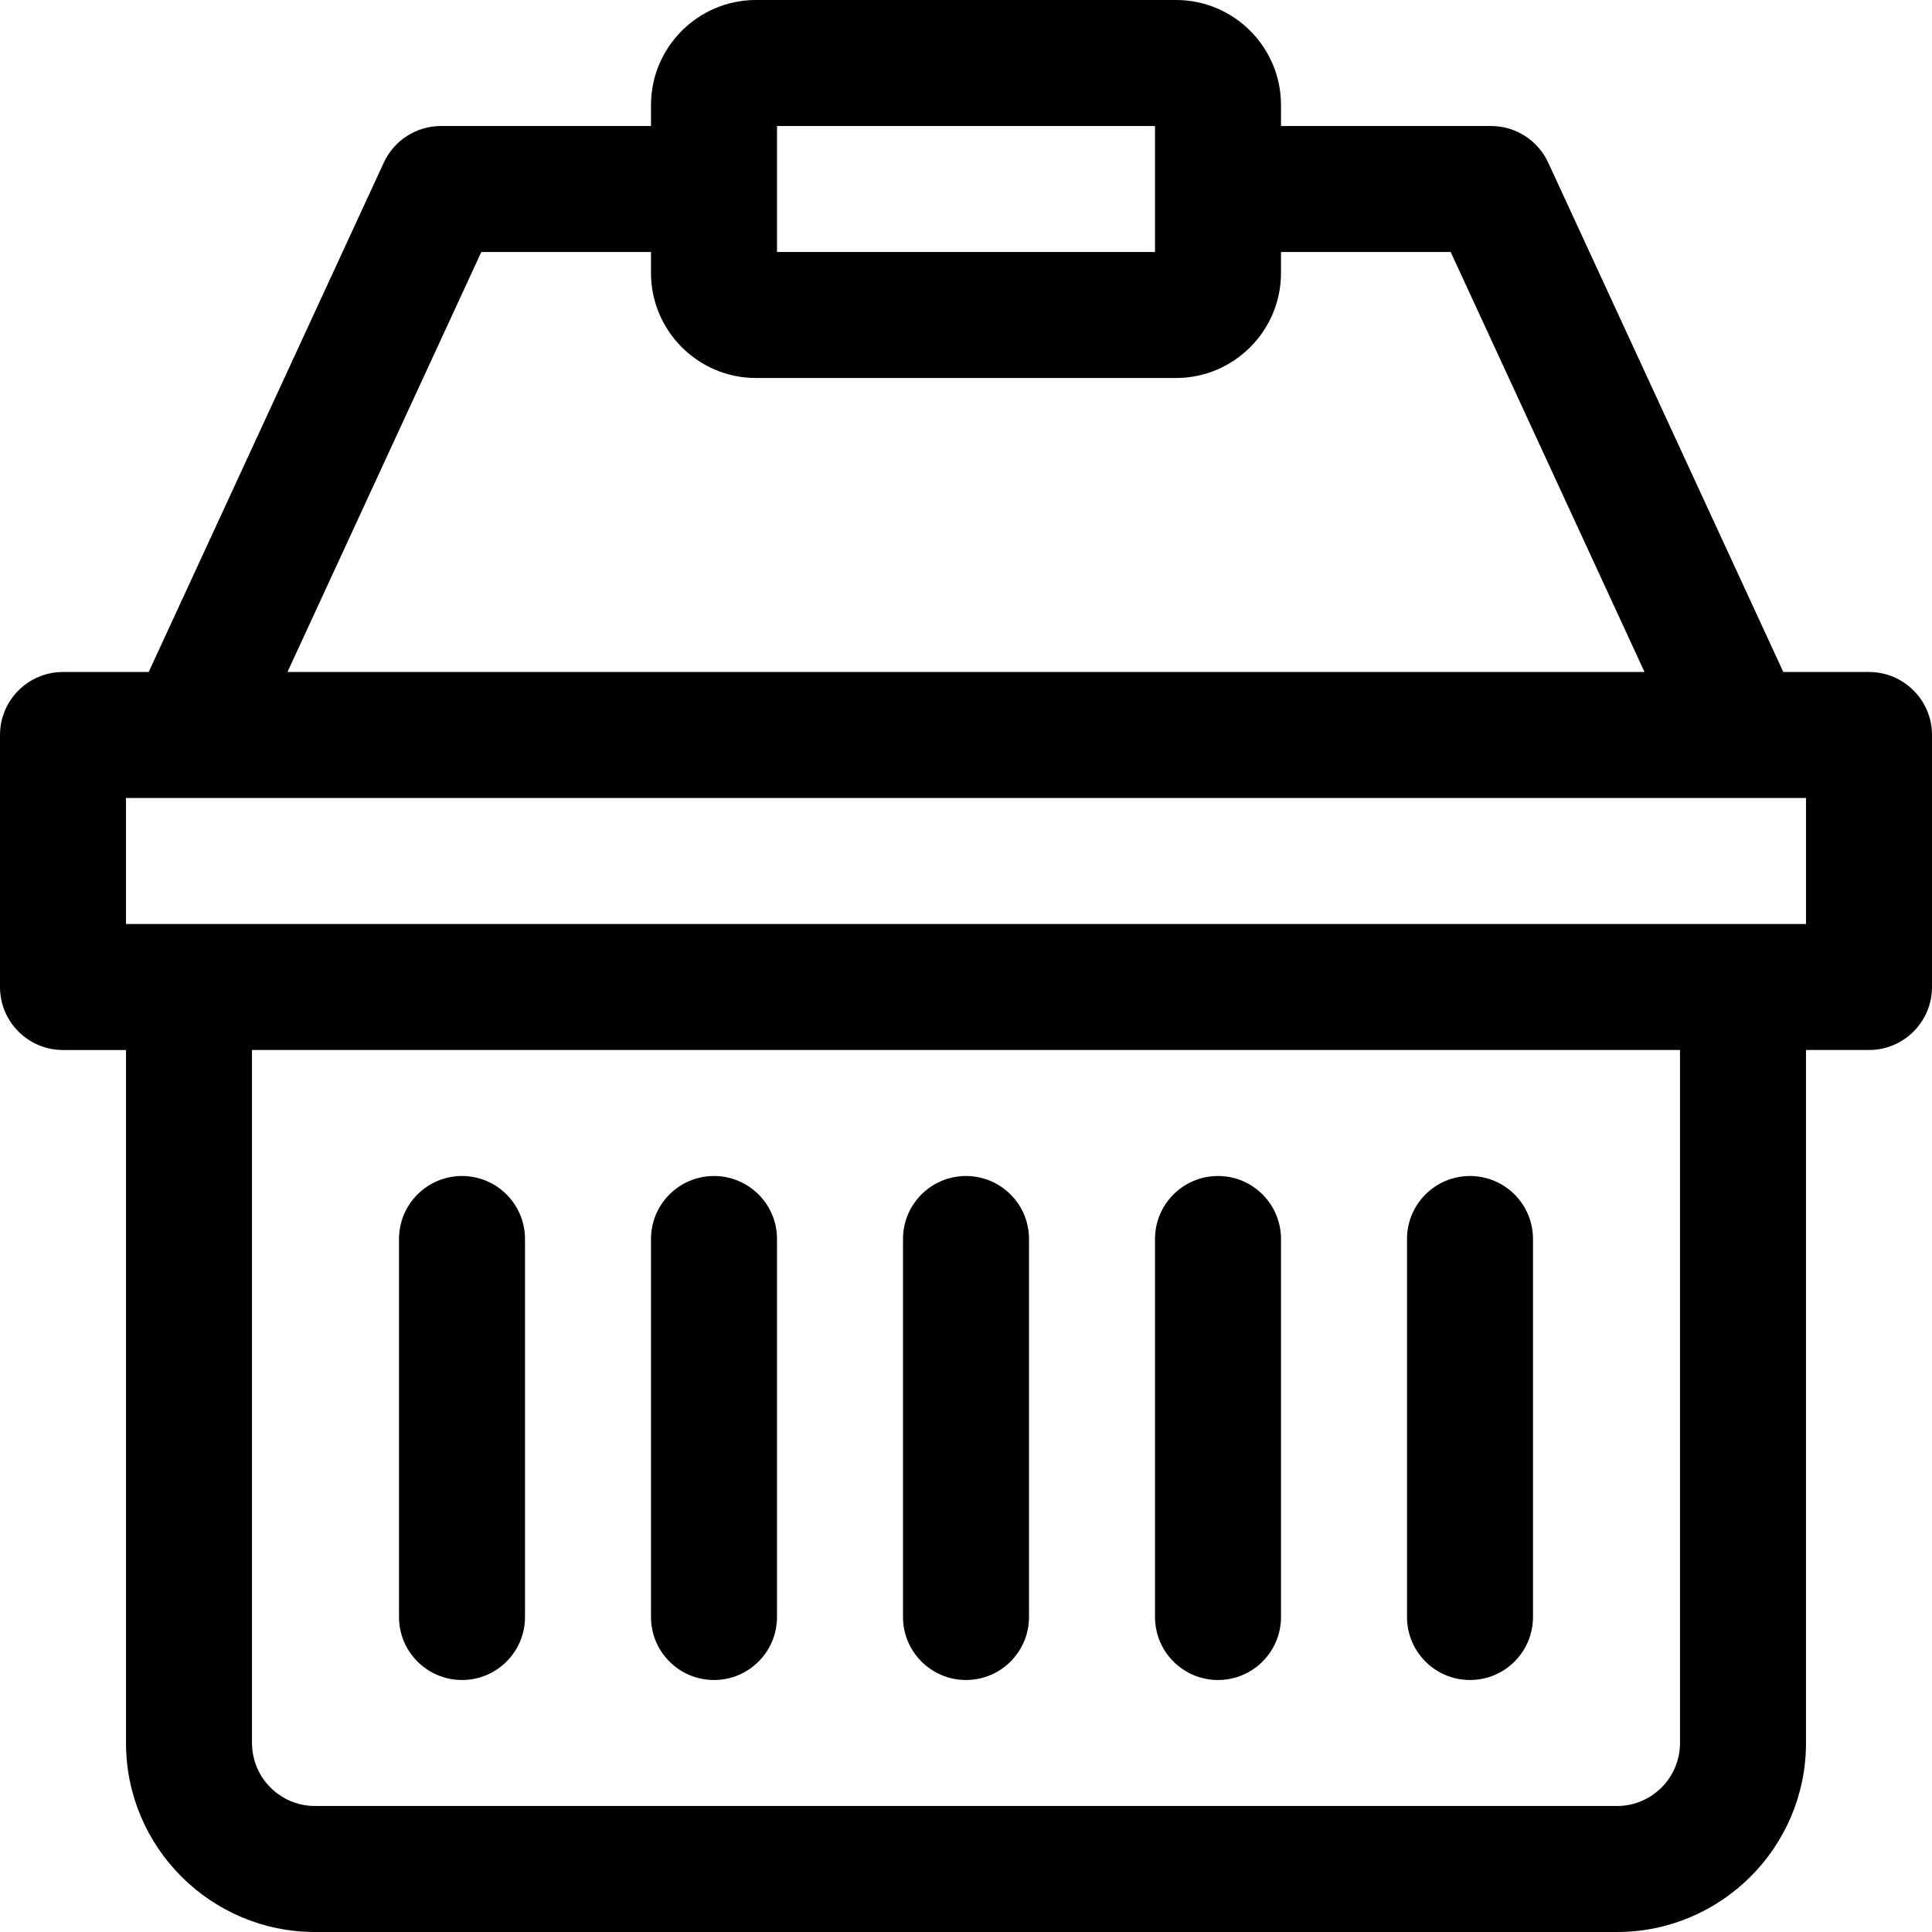
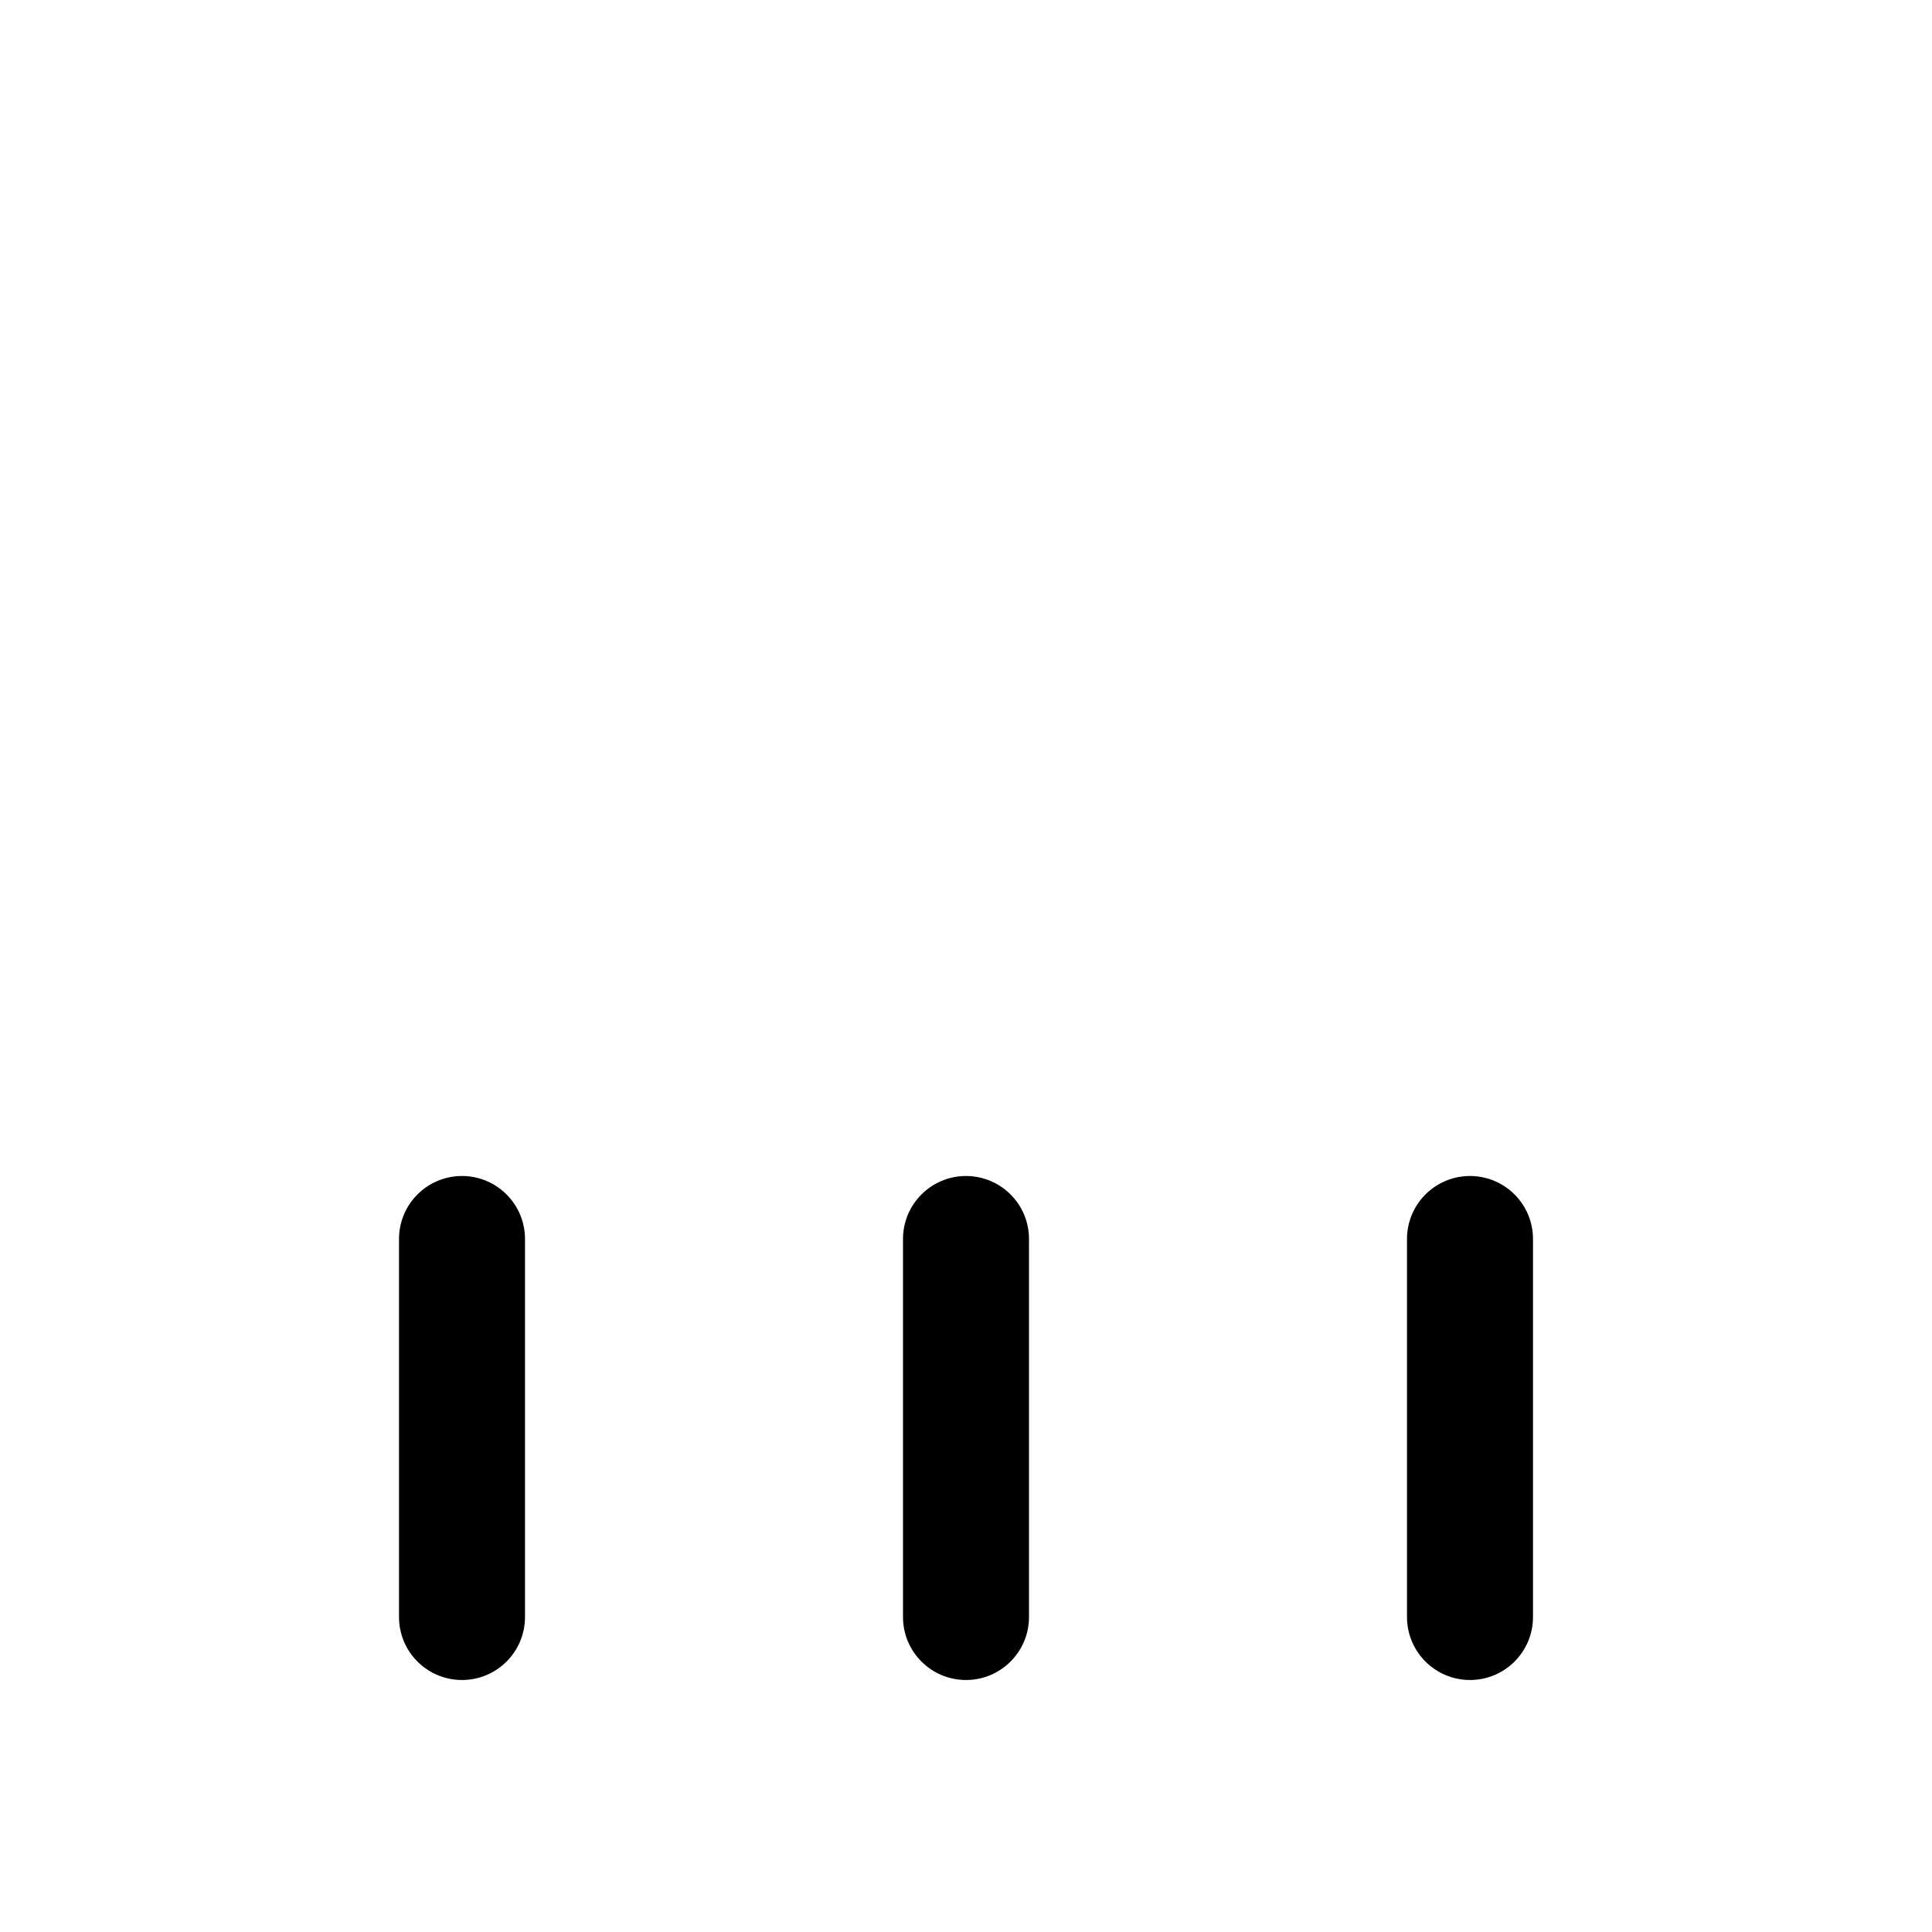
<svg xmlns="http://www.w3.org/2000/svg" fill="#000000" height="800px" width="800px" version="1.1" id="Layer_1" viewBox="0 0 512 512" xml:space="preserve">
  <g>
    <g>
-       <path d="M495.304,178.087h-22.708L410.29,43.09c-2.73-5.912-8.647-9.699-15.16-9.699h-55.652v-5.565    C339.478,12.483,326.995,0,311.652,0H200.348c-15.343,0-27.826,12.483-27.826,27.826v5.565H116.87    c-6.512,0-12.429,3.787-15.16,9.699L39.404,178.087H16.696C7.475,178.087,0,185.562,0,194.783v66.783    c0,9.22,7.475,16.696,16.696,16.696h16.696v183.652C33.391,489.531,55.86,512,83.478,512h345.043    c27.618,0,50.087-22.469,50.087-50.087V278.261h16.696c9.22,0,16.696-7.475,16.696-16.696v-66.783    C512,185.562,504.525,178.087,495.304,178.087z M205.913,33.391h100.174v33.391H205.913V33.391z M127.553,66.783h44.969v5.565    c0,15.343,12.483,27.826,27.826,27.826h111.304c15.343,0,27.826-12.483,27.826-27.826v-5.565h44.969l51.371,111.304H76.181    L127.553,66.783z M445.217,461.913c0,9.206-7.49,16.696-16.696,16.696H83.478c-9.206,0-16.696-7.49-16.696-16.696V278.261h378.435    V461.913z M478.609,244.87c-4.221,0-425.165,0-428.522,0H33.391v-33.391h16.696c3.372,0,424.322,0,428.522,0V244.87z" />
-     </g>
+       </g>
  </g>
  <g>
    <g>
      <path d="M122.435,311.652c-9.22,0-16.696,7.475-16.696,16.696v100.174c0,9.22,7.475,16.696,16.696,16.696    c9.22,0,16.696-7.475,16.696-16.696V328.348C139.13,319.127,131.655,311.652,122.435,311.652z" />
    </g>
  </g>
  <g>
    <g>
-       <path d="M189.217,311.652c-9.22,0-16.696,7.475-16.696,16.696v100.174c0,9.22,7.475,16.696,16.696,16.696    s16.696-7.475,16.696-16.696V328.348C205.913,319.127,198.438,311.652,189.217,311.652z" />
-     </g>
+       </g>
  </g>
  <g>
    <g>
      <path d="M256,311.652c-9.22,0-16.696,7.475-16.696,16.696v100.174c0,9.22,7.475,16.696,16.696,16.696    c9.22,0,16.696-7.475,16.696-16.696V328.348C272.696,319.127,265.22,311.652,256,311.652z" />
    </g>
  </g>
  <g>
    <g>
-       <path d="M322.783,311.652c-9.22,0-16.696,7.475-16.696,16.696v100.174c0,9.22,7.475,16.696,16.696,16.696    s16.696-7.475,16.696-16.696V328.348C339.478,319.127,332.003,311.652,322.783,311.652z" />
-     </g>
+       </g>
  </g>
  <g>
    <g>
      <path d="M389.565,311.652c-9.22,0-16.696,7.475-16.696,16.696v100.174c0,9.22,7.475,16.696,16.696,16.696    c9.22,0,16.696-7.475,16.696-16.696V328.348C406.261,319.127,398.786,311.652,389.565,311.652z" />
    </g>
  </g>
</svg>